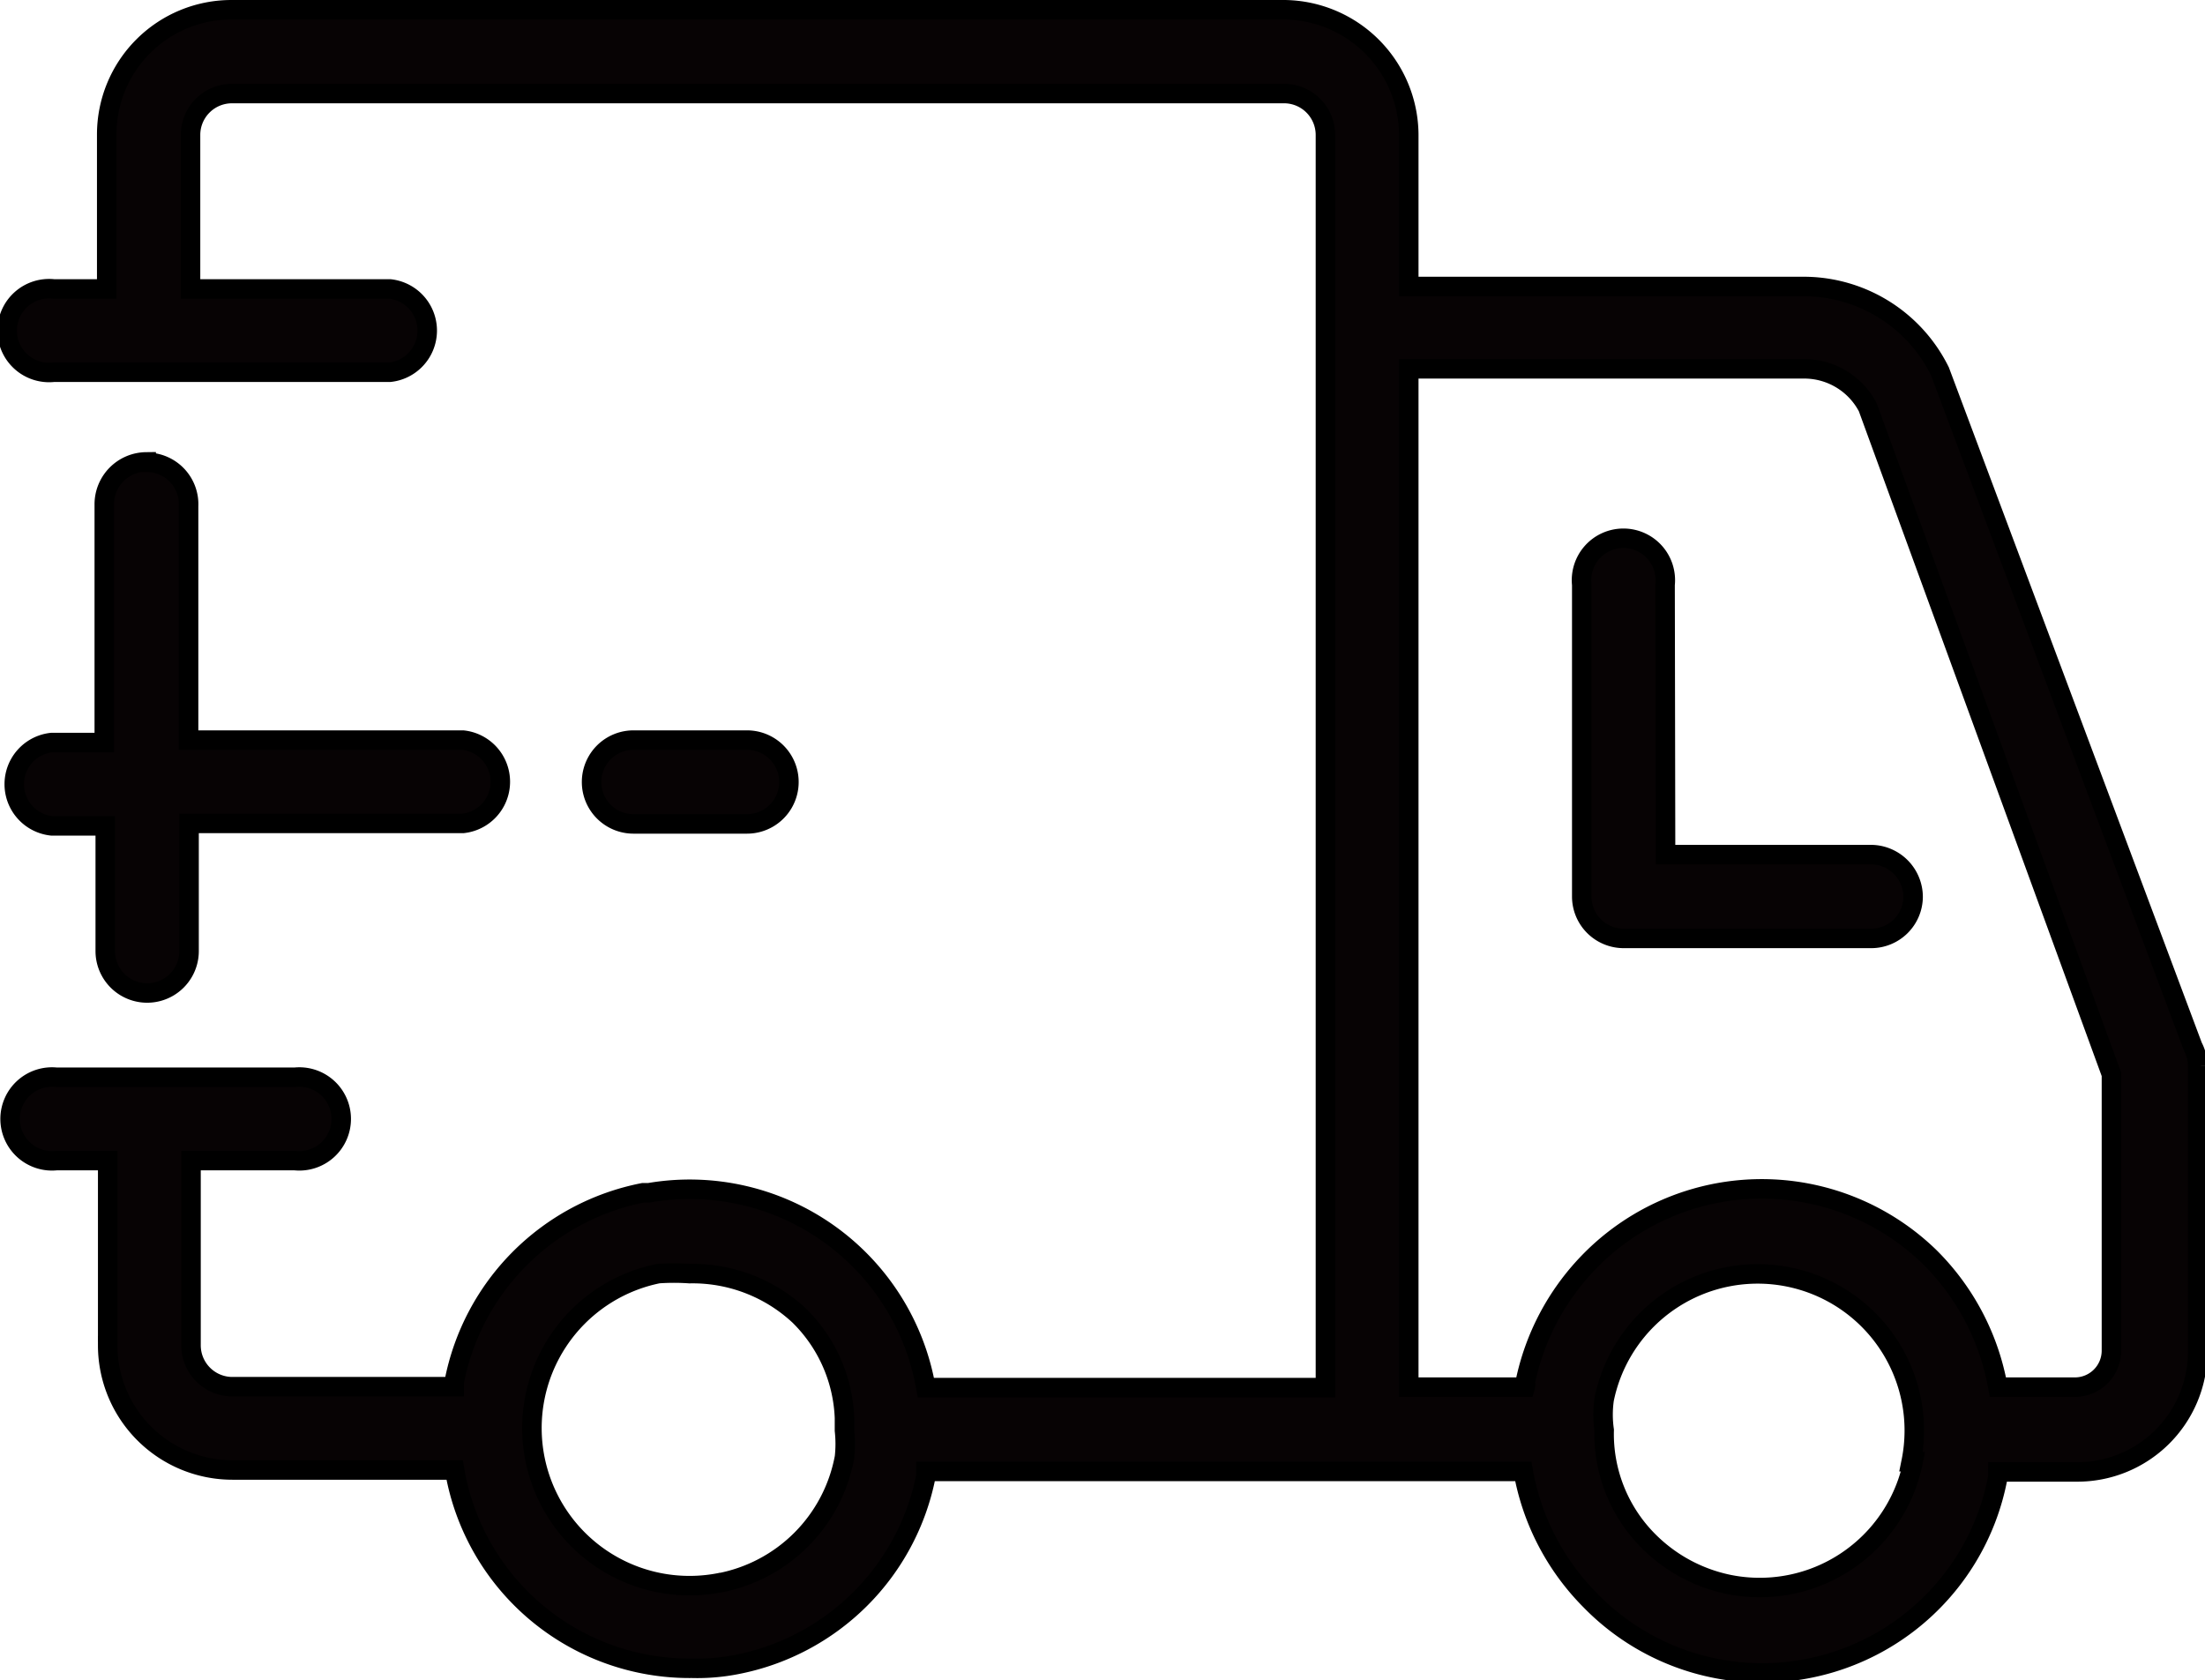
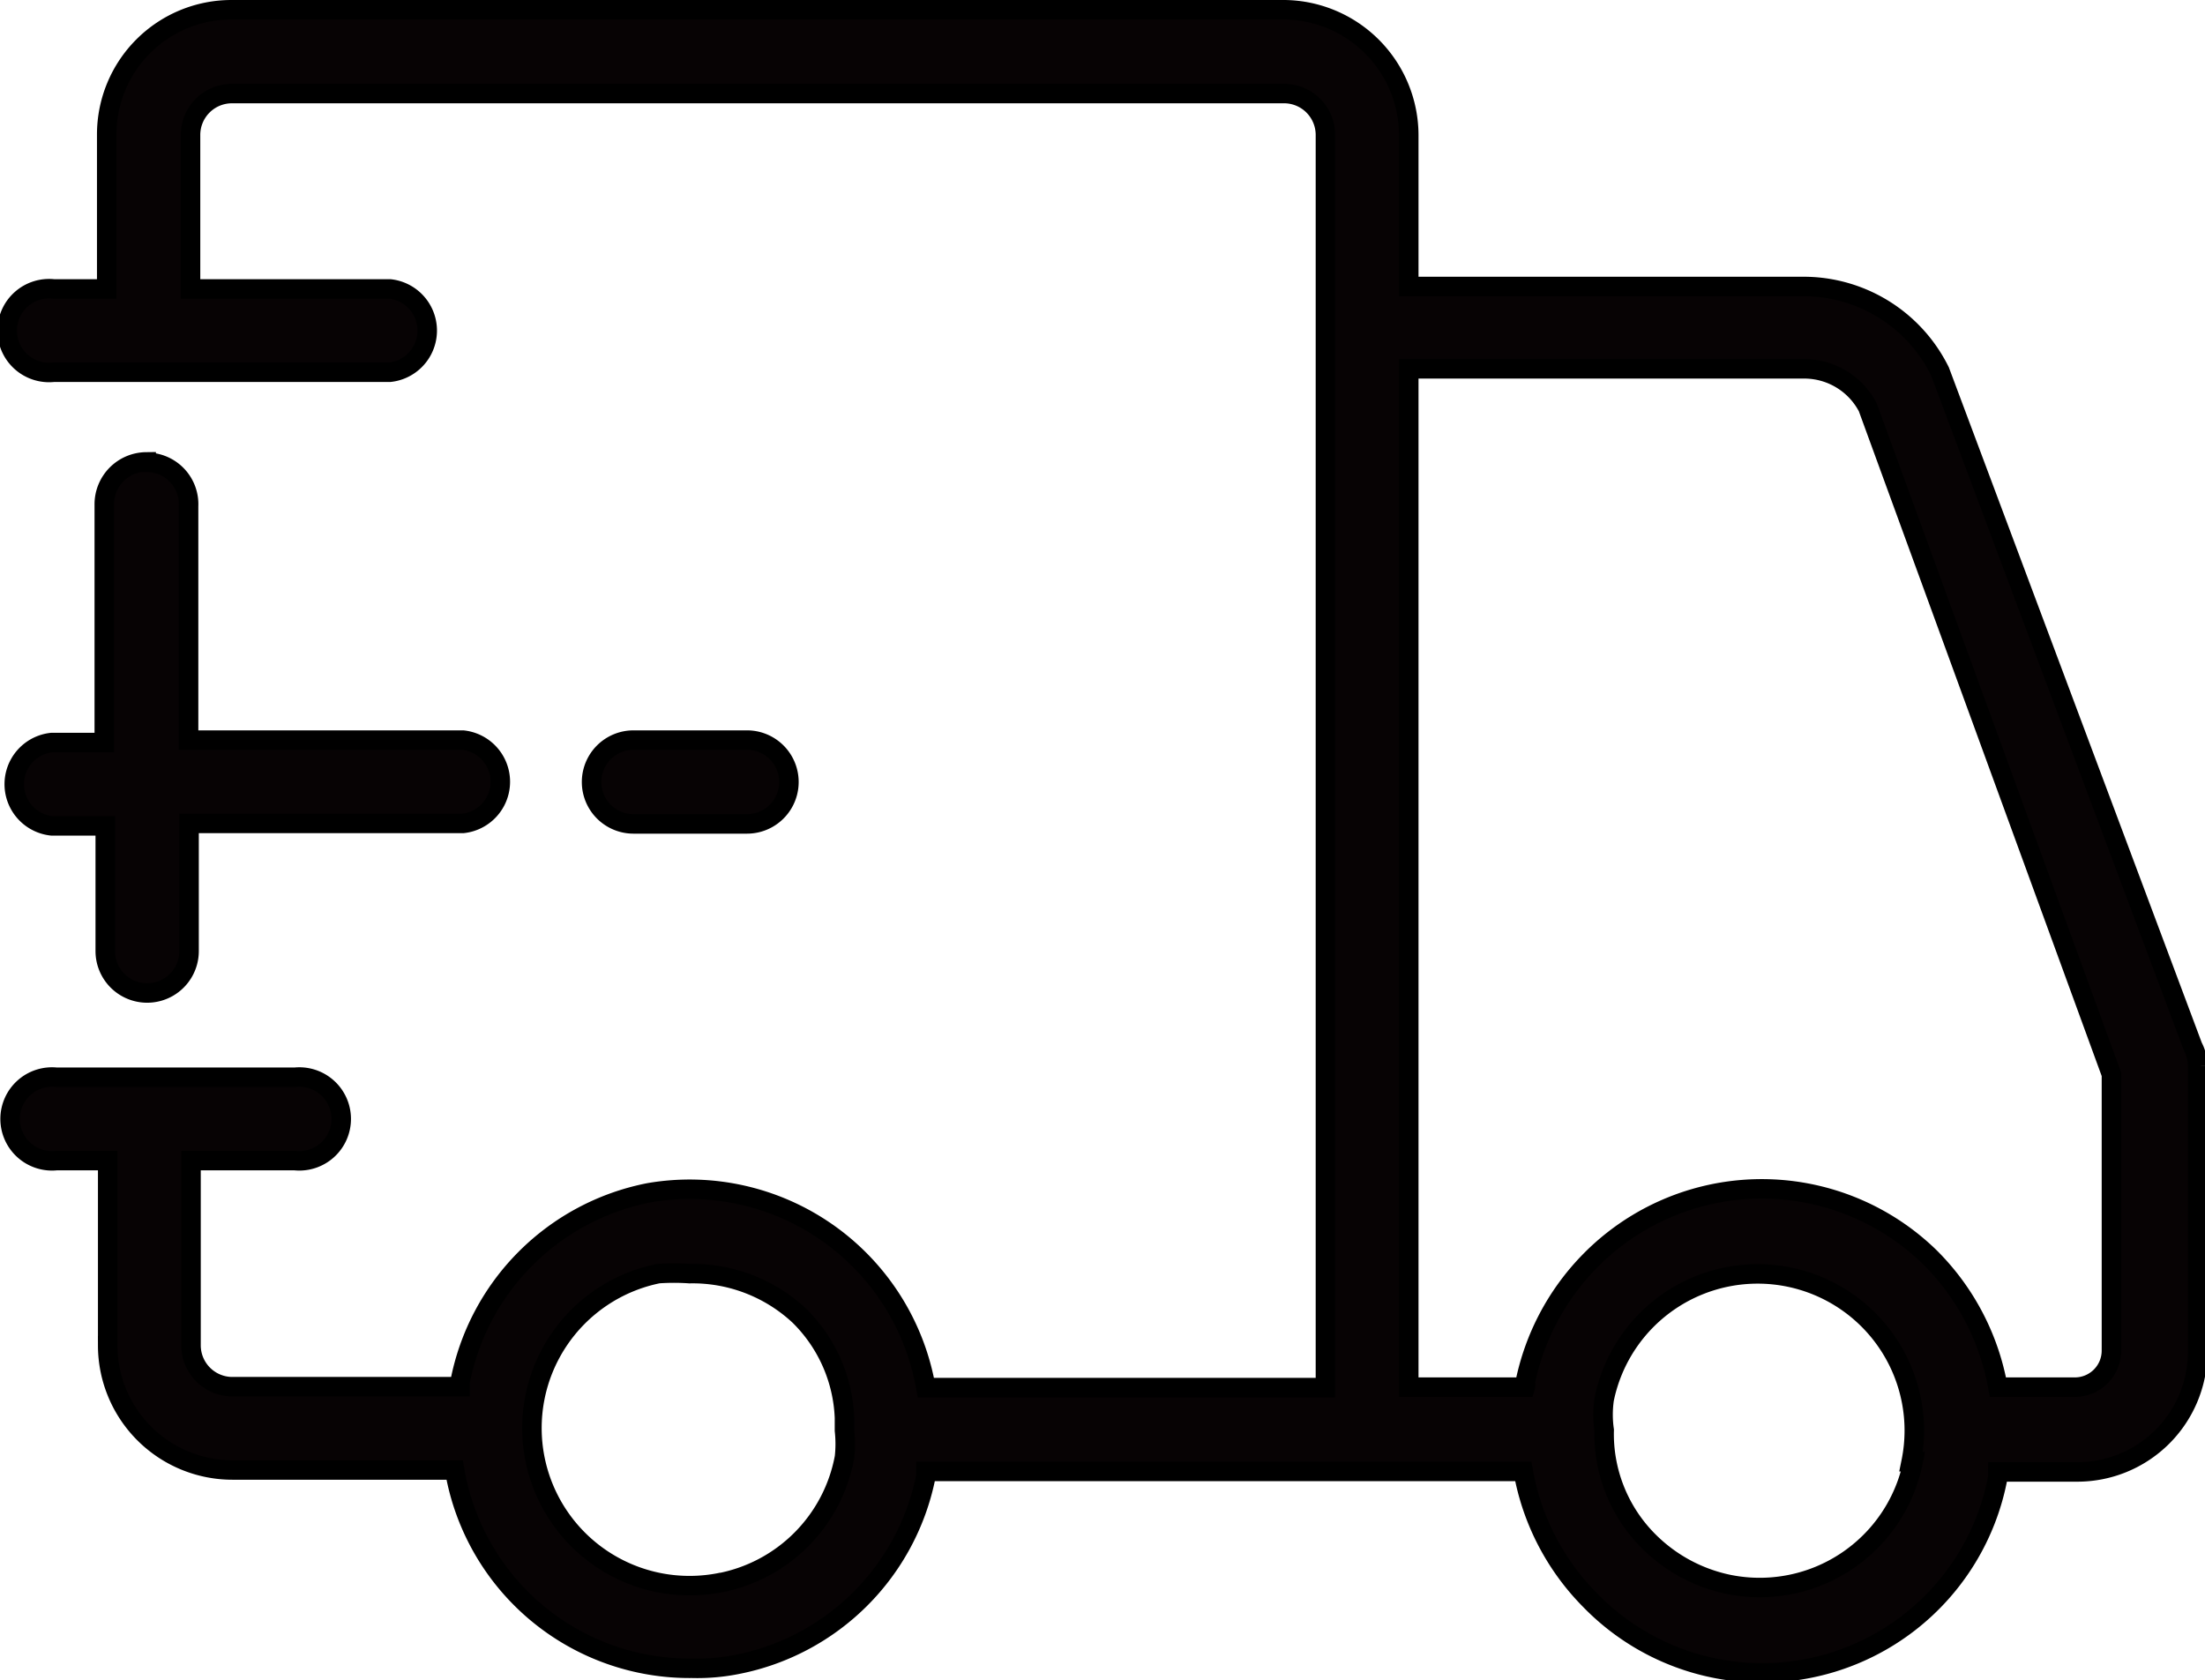
<svg xmlns="http://www.w3.org/2000/svg" viewBox="0 0 45.25 34.48">
  <defs>
    <style>.cls-1{fill:#070304;stroke:#000;stroke-width:.4px}</style>
  </defs>
  <g id="レイヤー_2" data-name="レイヤー 2">
    <g id="レイヤー_1-2" data-name="レイヤー 1">
      <g id="グループ_519" data-name="グループ 519">
-         <path id="パス_706" data-name="パス 706" class="cls-1" d="M45 21.48L39.81 7.62a3.12 3.12 0 0 0-2.76-1.74h-8.14V2.76A2.58 2.58 0 0 0 26.36.2H4.75a2.56 2.56 0 0 0-2.56 2.56v3.17H1.1a.86.86 0 1 0 0 1.71H8a.86.86 0 0 0 0-1.71H3.91V2.77a.85.85 0 0 1 .85-.85h21.61a.85.85 0 0 1 .83.85v25.71H19a4.92 4.92 0 0 0-5.68-4h-.12a4.91 4.91 0 0 0-3.88 3.89v.09H4.73a.85.85 0 0 1-.81-.84v-3.8h2.13a.86.86 0 1 0 0-1.71H1.16a.86.86 0 1 0 0 1.71h1.05v3.8a2.56 2.56 0 0 0 2.56 2.55h4.56a4.89 4.89 0 0 0 4.87 4.07 4.18 4.18 0 0 0 .93-.08A4.91 4.91 0 0 0 19 30.3v-.1h12.26a5 5 0 0 0 1.37 2.64A4.92 4.92 0 0 0 41 30.31v-.1h1.61a2.47 2.47 0 0 0 2.49-2.44v-5.9a.86.86 0 0 0-.1-.39zm-30.21 11a3.23 3.23 0 0 1-1.28-6.34 4.6 4.6 0 0 1 .64 0 3.21 3.21 0 0 1 2.25.86 3.11 3.11 0 0 1 .93 2.1v.26a2.53 2.53 0 0 1 0 .55 3.22 3.22 0 0 1-2.58 2.58zM39.26 30a3.21 3.21 0 0 1-3.78 2.52 3.25 3.25 0 0 1-1.64-.88 3.11 3.11 0 0 1-.92-2.29 2.22 2.22 0 0 1 0-.63 3.21 3.21 0 0 1 6.3 1.28zm4.07-2.28a.75.75 0 0 1-.75.75H41a5 5 0 0 0-1.4-2.67 4.94 4.94 0 0 0-7 .11 5 5 0 0 0-1.3 2.46.17.17 0 0 1 0 .1h-2.39V7.57h8.14a1.47 1.47 0 0 1 1.28.79l5 13.69z" />
-         <path id="パス_707" data-name="パス 707" class="cls-1" d="M34.17 12a.86.86 0 1 0-1.71 0v6.4a.86.86 0 0 0 .86.86h5.08a.86.86 0 0 0 .86-.85.87.87 0 0 0-.85-.87h-4.23z" />
+         <path id="パス_706" data-name="パス 706" class="cls-1" d="M45 21.48L39.81 7.62a3.12 3.12 0 0 0-2.76-1.74h-8.14V2.76A2.58 2.58 0 0 0 26.36.2H4.75a2.56 2.56 0 0 0-2.56 2.56v3.17H1.1a.86.86 0 1 0 0 1.71H8a.86.86 0 0 0 0-1.71H3.91V2.77a.85.85 0 0 1 .85-.85h21.61a.85.85 0 0 1 .83.85v25.71H19a4.92 4.92 0 0 0-5.68-4a4.91 4.91 0 0 0-3.88 3.89v.09H4.73a.85.85 0 0 1-.81-.84v-3.8h2.13a.86.86 0 1 0 0-1.71H1.16a.86.86 0 1 0 0 1.71h1.05v3.8a2.56 2.56 0 0 0 2.56 2.55h4.56a4.89 4.89 0 0 0 4.87 4.07 4.18 4.18 0 0 0 .93-.08A4.91 4.91 0 0 0 19 30.3v-.1h12.26a5 5 0 0 0 1.37 2.64A4.92 4.92 0 0 0 41 30.31v-.1h1.61a2.47 2.47 0 0 0 2.49-2.44v-5.9a.86.86 0 0 0-.1-.39zm-30.21 11a3.23 3.23 0 0 1-1.28-6.34 4.6 4.6 0 0 1 .64 0 3.21 3.21 0 0 1 2.25.86 3.11 3.11 0 0 1 .93 2.1v.26a2.53 2.53 0 0 1 0 .55 3.22 3.22 0 0 1-2.58 2.58zM39.26 30a3.21 3.21 0 0 1-3.78 2.52 3.25 3.25 0 0 1-1.64-.88 3.11 3.11 0 0 1-.92-2.29 2.22 2.22 0 0 1 0-.63 3.21 3.21 0 0 1 6.3 1.28zm4.07-2.28a.75.75 0 0 1-.75.75H41a5 5 0 0 0-1.4-2.67 4.94 4.94 0 0 0-7 .11 5 5 0 0 0-1.3 2.46.17.17 0 0 1 0 .1h-2.39V7.57h8.14a1.47 1.47 0 0 1 1.28.79l5 13.69z" />
        <path id="パス_708" data-name="パス 708" class="cls-1" d="M3 9.48a.87.87 0 0 0-.86.88v4.88H1.06a.86.86 0 0 0 0 1.71h1.1v2.57a.86.86 0 1 0 1.72 0V16.9H9.5a.86.86 0 0 0 0-1.71H3.87v-4.8a.86.86 0 0 0-.81-.9H3z" />
        <path id="パス_709" data-name="パス 709" class="cls-1" d="M15.33 16.91a.86.86 0 0 0 0-1.72H13a.86.86 0 0 0 0 1.72h2.29z" />
      </g>
    </g>
  </g>
</svg>